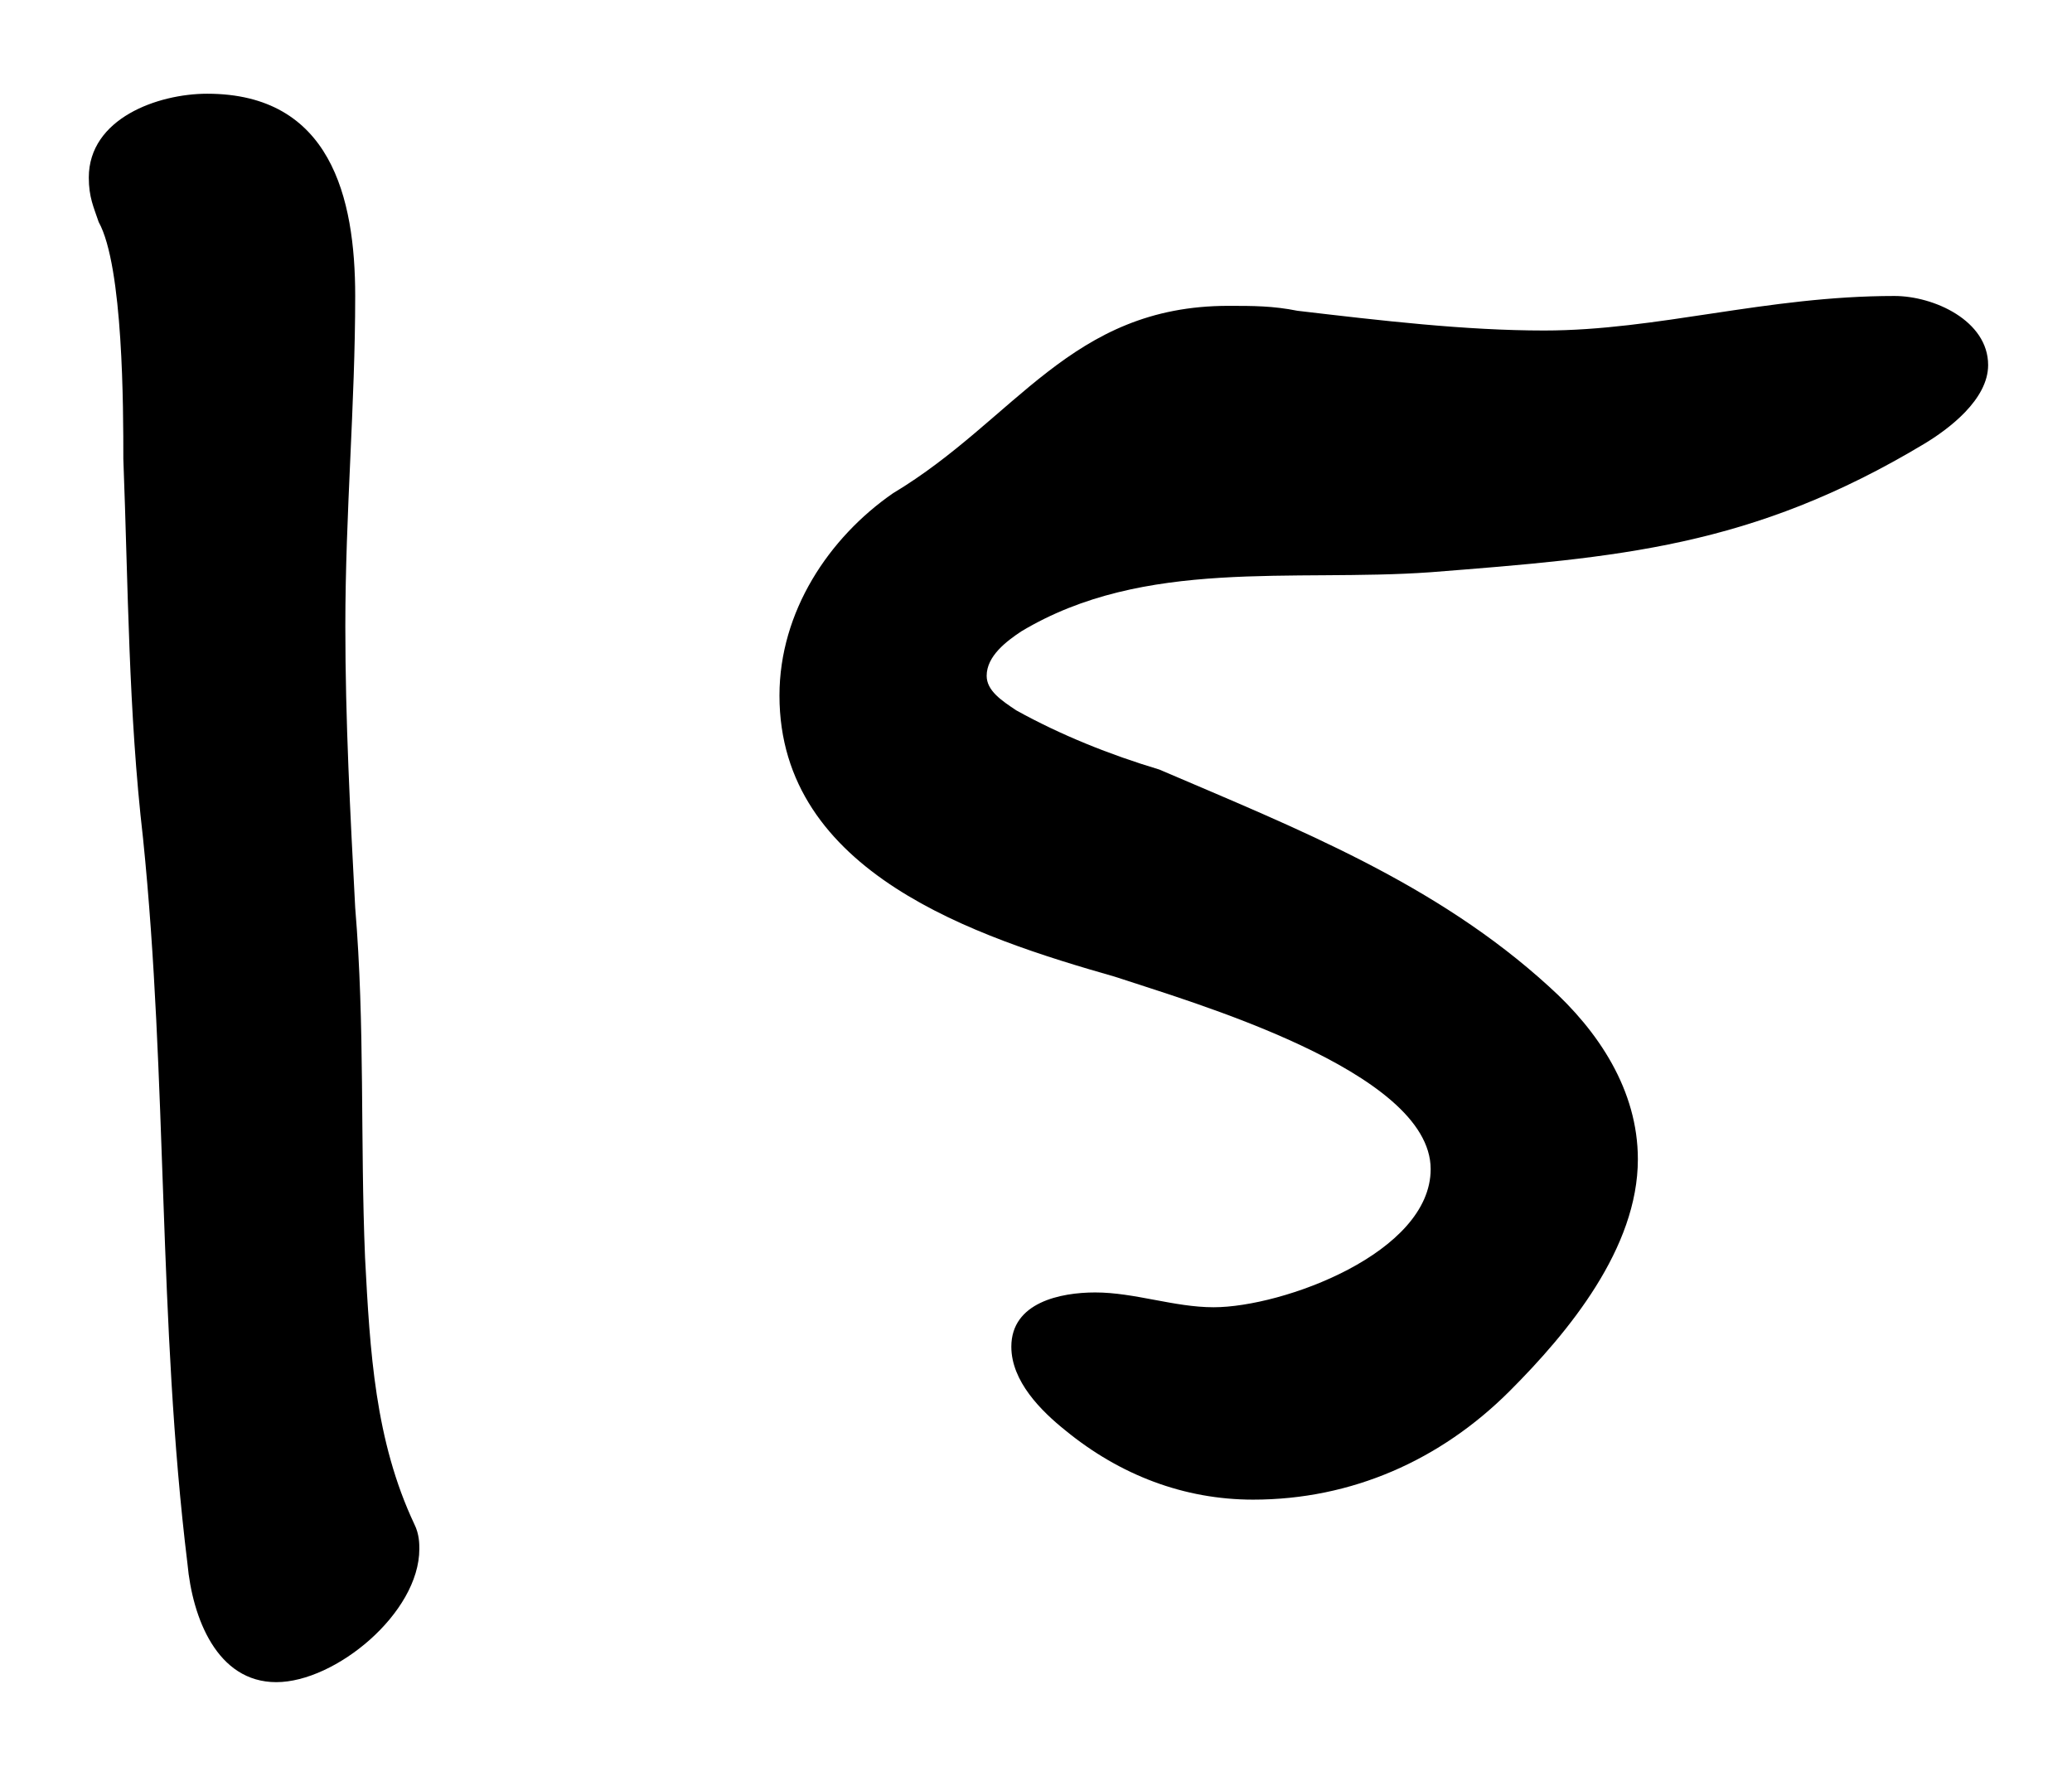
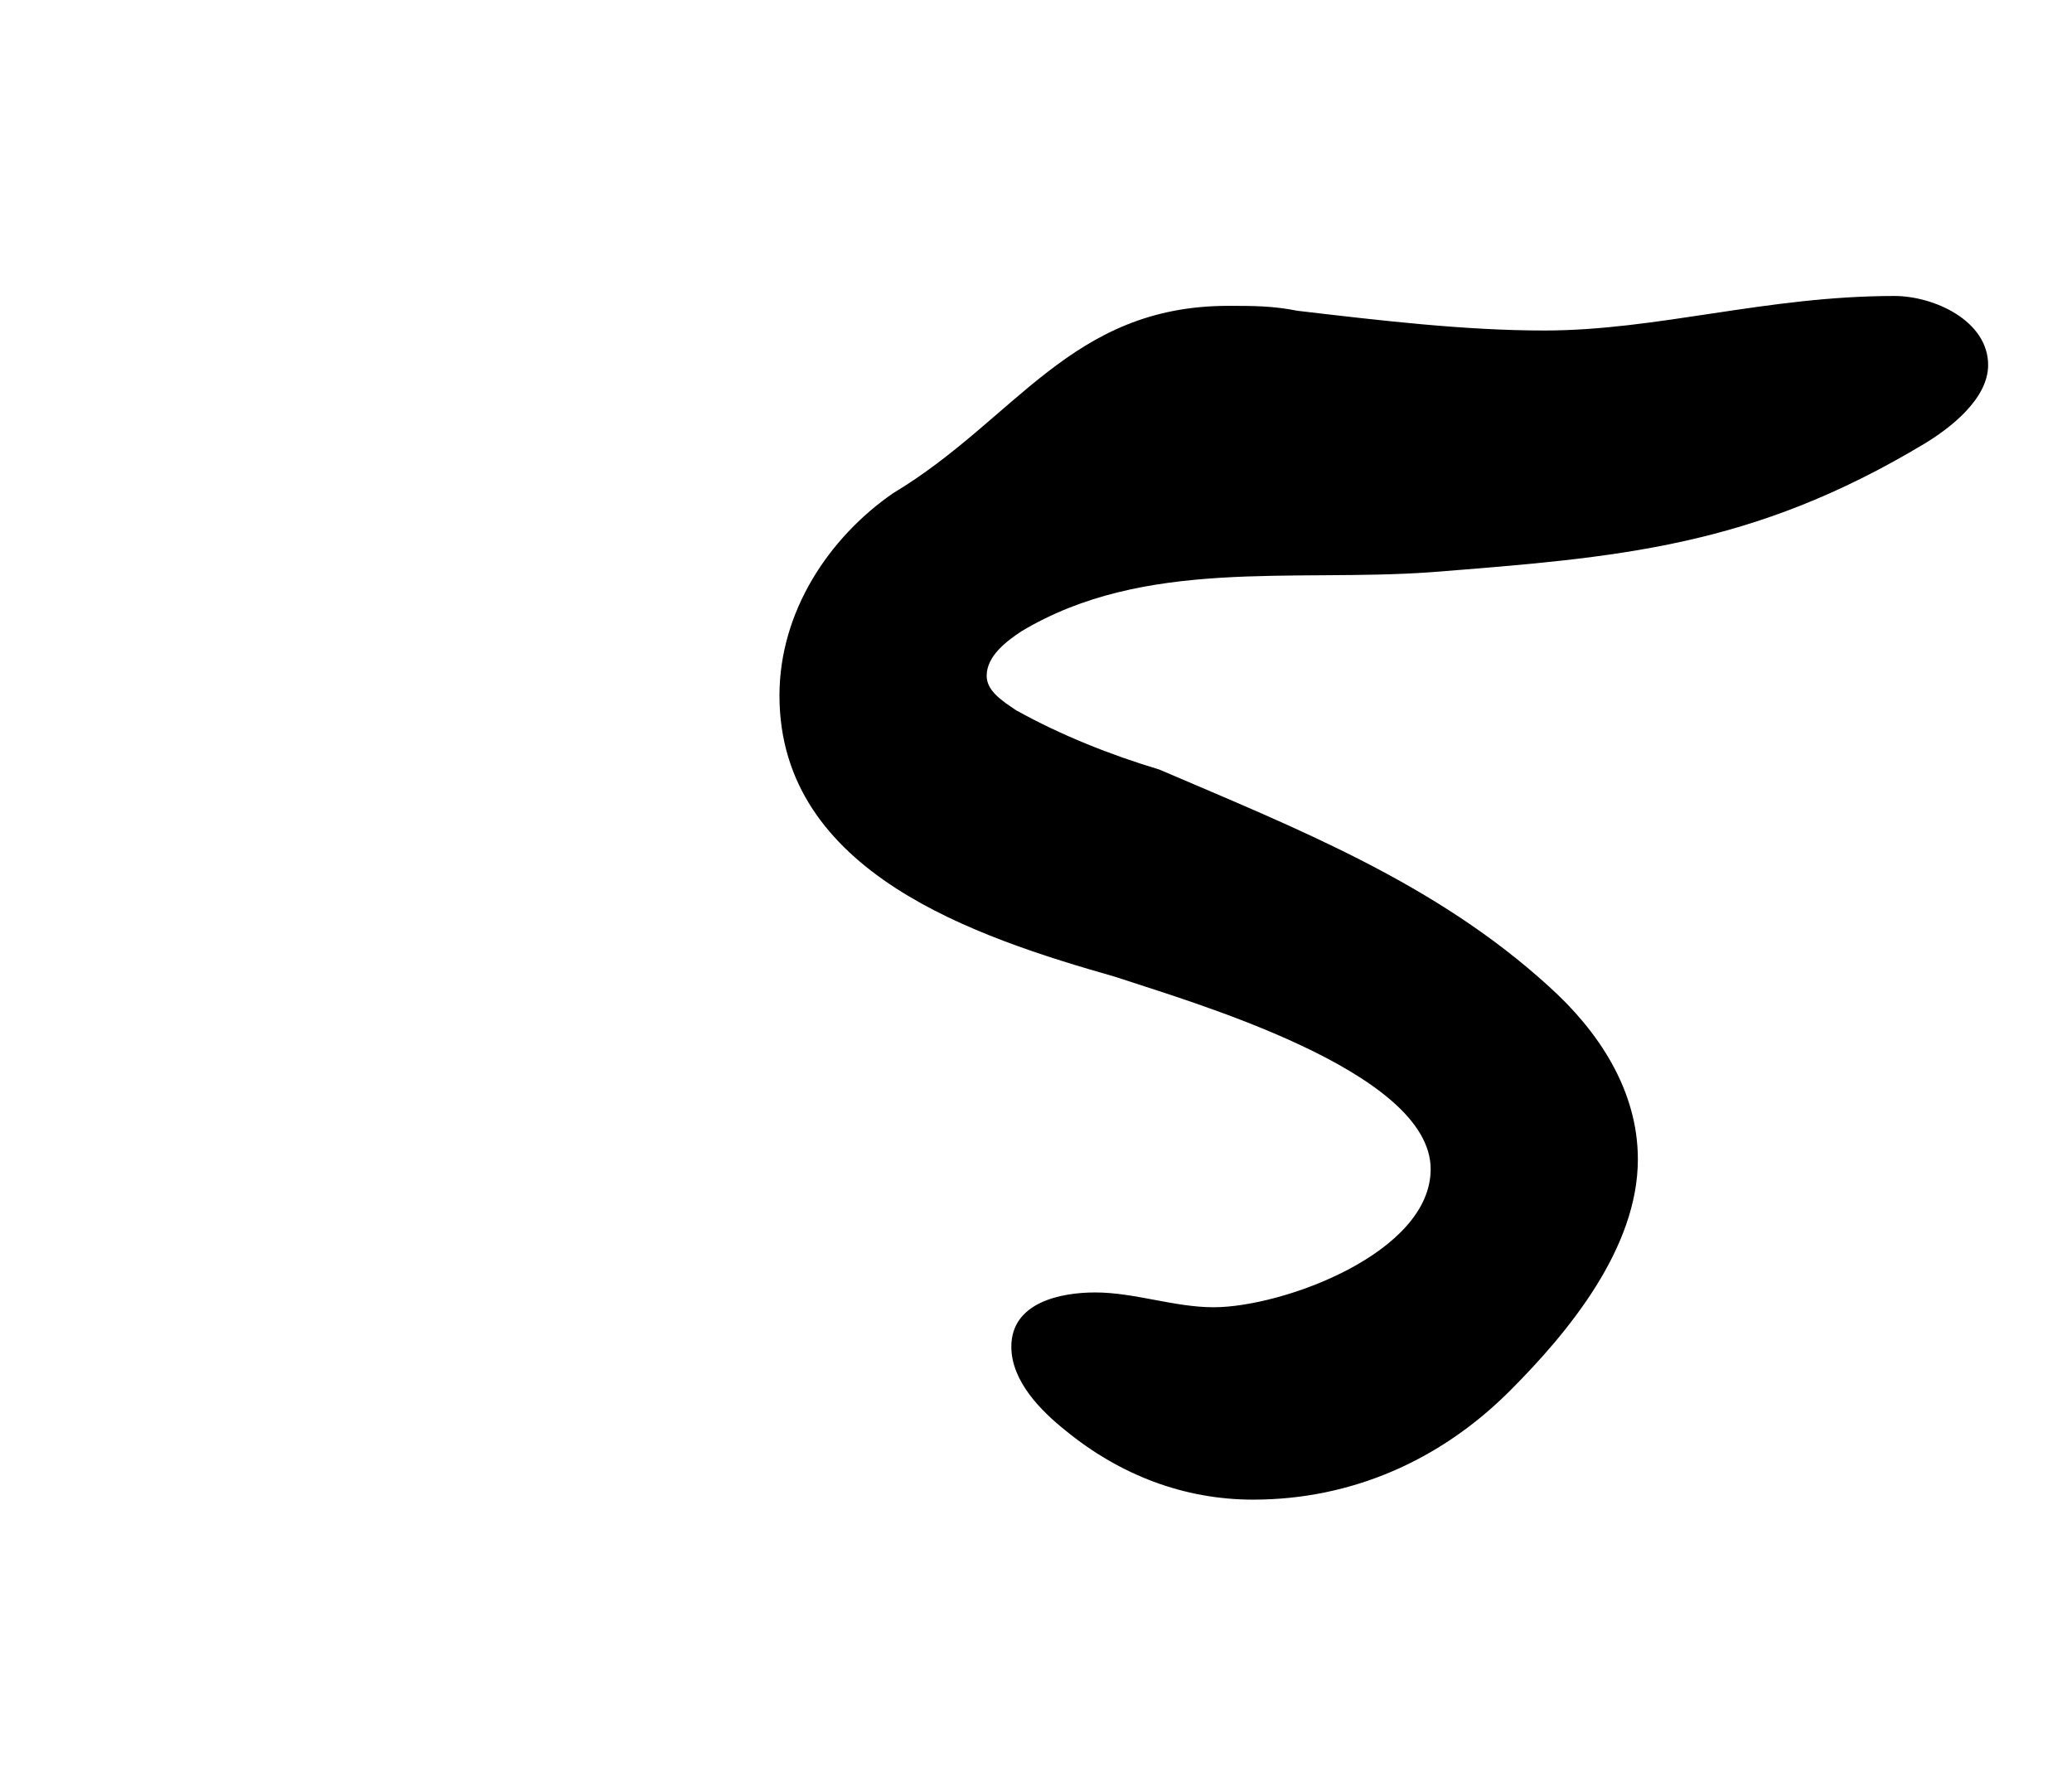
<svg xmlns="http://www.w3.org/2000/svg" version="1.1" id="_デザイン" x="0px" y="0px" viewBox="0 0 42 36" style="enable-background:new 0 0 42 36;" xml:space="preserve">
-   <path d="M3.8,31.7C3.2,26.8,3.4,21.9,2.9,17c-0.3-2.6-0.3-5.1-0.4-7.7c0-1,0-3.9-0.5-4.8C1.9,4.2,1.8,4,1.8,3.6  c0-1.2,1.4-1.7,2.4-1.7c2.5,0,3,2.1,3,4.1c0,2.2-0.2,4.4-0.2,6.7c0,1.9,0.1,3.8,0.2,5.7c0.2,2.4,0.1,4.7,0.2,7.1  c0.1,1.9,0.2,3.7,1,5.4c0.1,0.2,0.1,0.4,0.1,0.5c0,1.3-1.7,2.7-2.9,2.7C4.4,34.1,3.9,32.8,3.8,31.7L3.8,31.7z" />
  <path d="M29,11.6c-2.8,0.2-5.8-0.3-8.3,1.2C20.4,13,20,13.3,20,13.7c0,0.3,0.3,0.5,0.6,0.7c0.9,0.5,1.9,0.9,2.9,1.2  c2.8,1.2,5.6,2.3,7.9,4.4c1,0.9,1.8,2.1,1.8,3.5c0,1.8-1.4,3.5-2.6,4.7c-1.4,1.4-3.2,2.2-5.2,2.2c-1.4,0-2.7-0.5-3.8-1.4  c-0.5-0.4-1.1-1-1.1-1.7c0-0.9,1-1.1,1.7-1.1c0.8,0,1.6,0.3,2.4,0.3c1.4,0,4.4-1.1,4.4-2.8c0-2-4.9-3.4-6.4-3.9  c-2.8-0.8-6.8-2.1-6.8-5.7c0-1.7,1-3.2,2.3-4.1c2.5-1.5,3.6-3.8,6.8-3.8c0.5,0,0.9,0,1.4,0.1c1.7,0.2,3.4,0.4,5,0.4  c2.3,0,4.5-0.7,7.1-0.7c0.8,0,1.9,0.5,1.9,1.4c0,0.7-0.8,1.3-1.3,1.6C35.5,11.1,32.8,11.3,29,11.6L29,11.6z" />
</svg>